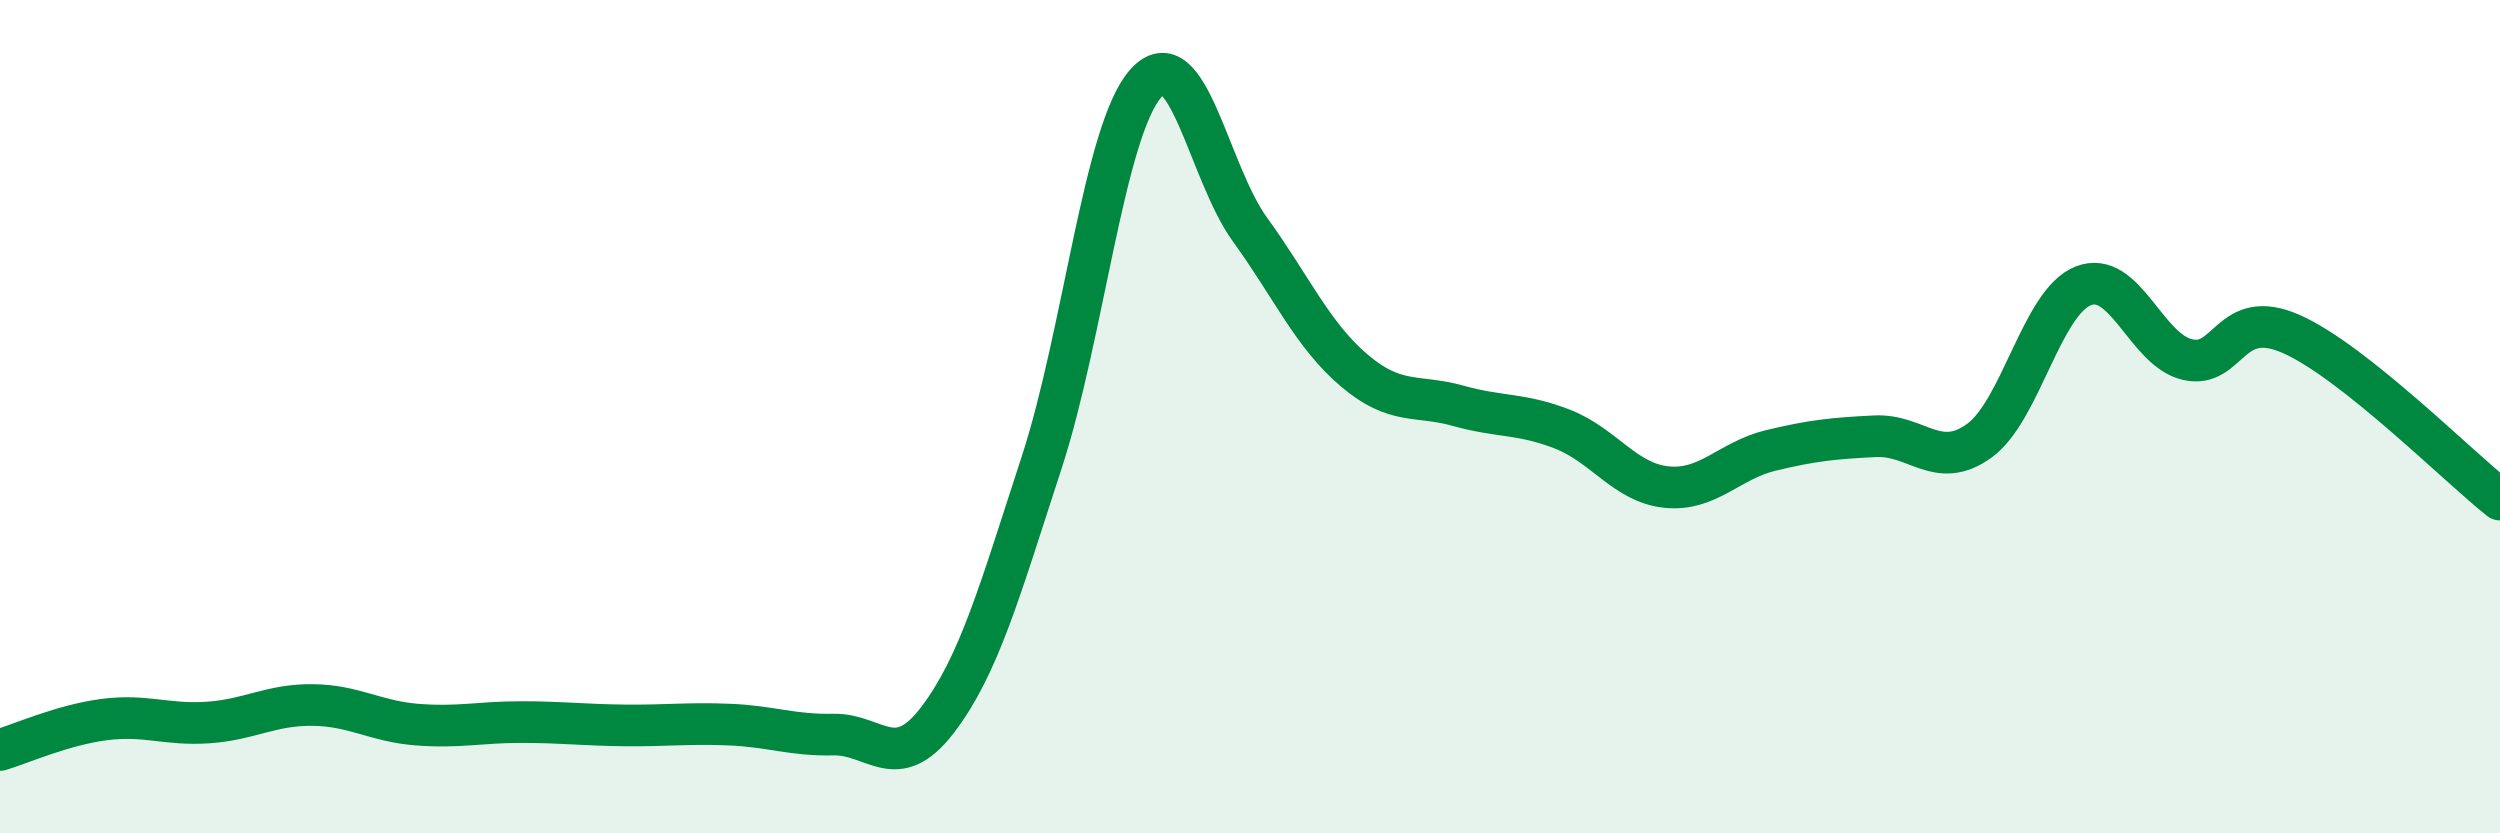
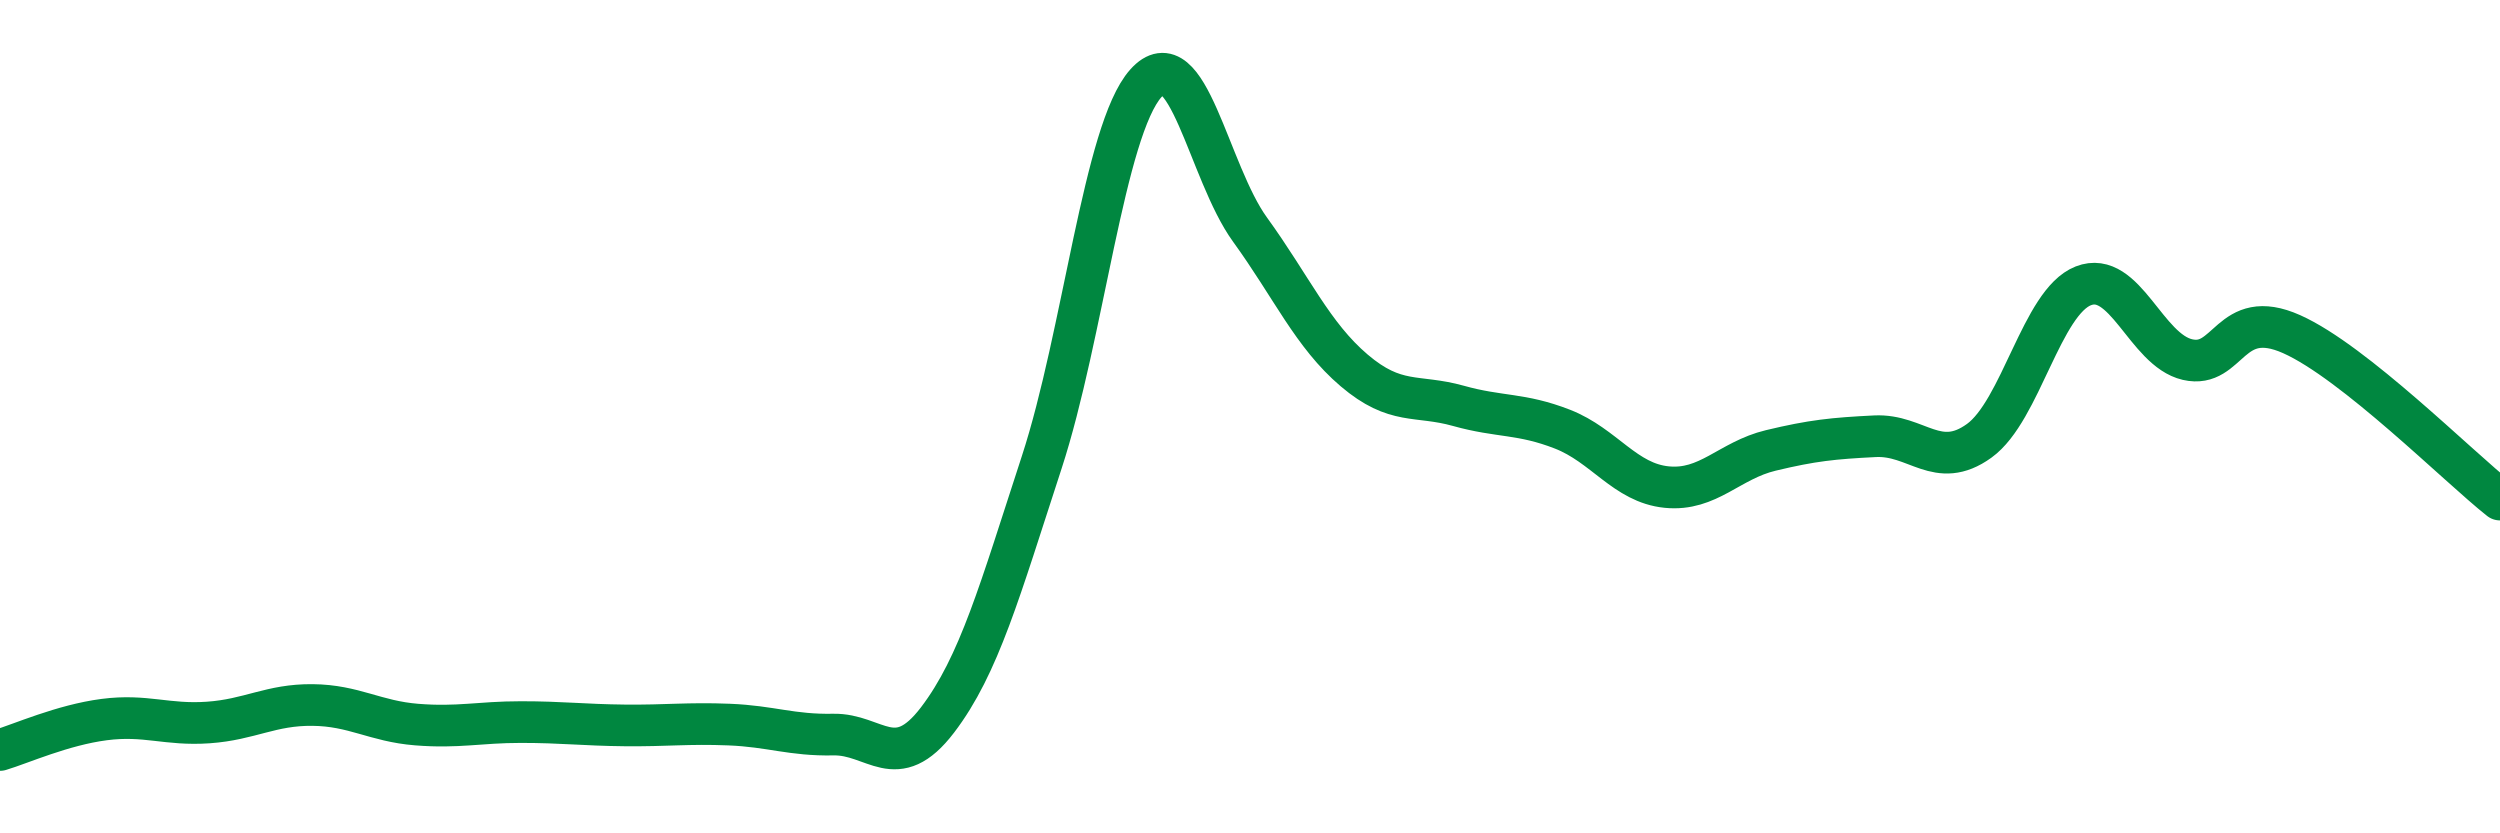
<svg xmlns="http://www.w3.org/2000/svg" width="60" height="20" viewBox="0 0 60 20">
-   <path d="M 0,18 C 0.5,17.85 1.5,17.4 2.5,17.27 C 3.5,17.14 4,17.41 5,17.34 C 6,17.27 6.5,16.91 7.5,16.92 C 8.5,16.93 9,17.31 10,17.39 C 11,17.47 11.5,17.33 12.5,17.33 C 13.5,17.33 14,17.4 15,17.41 C 16,17.42 16.5,17.35 17.5,17.39 C 18.5,17.43 19,17.65 20,17.63 C 21,17.61 21.5,18.59 22.5,17.28 C 23.5,15.97 24,14.16 25,11.1 C 26,8.04 26.5,3.12 27.5,2 C 28.5,0.88 29,4.13 30,5.51 C 31,6.89 31.5,8.04 32.5,8.89 C 33.5,9.74 34,9.46 35,9.74 C 36,10.02 36.5,9.91 37.5,10.3 C 38.5,10.69 39,11.59 40,11.69 C 41,11.79 41.5,11.05 42.5,10.81 C 43.5,10.57 44,10.52 45,10.47 C 46,10.42 46.5,11.3 47.5,10.58 C 48.5,9.86 49,7.25 50,6.86 C 51,6.47 51.5,8.4 52.5,8.63 C 53.5,8.86 53.5,7.35 55,8.02 C 56.5,8.69 59,11.2 60,11.99L60 20L0 20Z" fill="#008740" opacity="0.1" stroke-linecap="round" stroke-linejoin="round" />
  <path d="M 0,18 C 0.5,17.85 1.5,17.4 2.5,17.27 C 3.5,17.14 4,17.41 5,17.34 C 6,17.27 6.5,16.91 7.5,16.92 C 8.5,16.93 9,17.31 10,17.39 C 11,17.47 11.5,17.33 12.5,17.33 C 13.5,17.33 14,17.4 15,17.41 C 16,17.42 16.5,17.35 17.5,17.39 C 18.5,17.43 19,17.65 20,17.63 C 21,17.61 21.5,18.59 22.5,17.28 C 23.5,15.97 24,14.16 25,11.1 C 26,8.04 26.5,3.12 27.5,2 C 28.5,0.88 29,4.13 30,5.51 C 31,6.89 31.5,8.04 32.5,8.89 C 33.5,9.74 34,9.46 35,9.74 C 36,10.02 36.5,9.91 37.5,10.3 C 38.5,10.69 39,11.59 40,11.69 C 41,11.79 41.5,11.05 42.5,10.81 C 43.5,10.57 44,10.52 45,10.47 C 46,10.42 46.5,11.3 47.5,10.58 C 48.5,9.86 49,7.25 50,6.86 C 51,6.47 51.5,8.4 52.5,8.63 C 53.5,8.86 53.5,7.35 55,8.02 C 56.5,8.69 59,11.2 60,11.99" stroke="#008740" stroke-width="1" fill="none" stroke-linecap="round" stroke-linejoin="round" />
</svg>